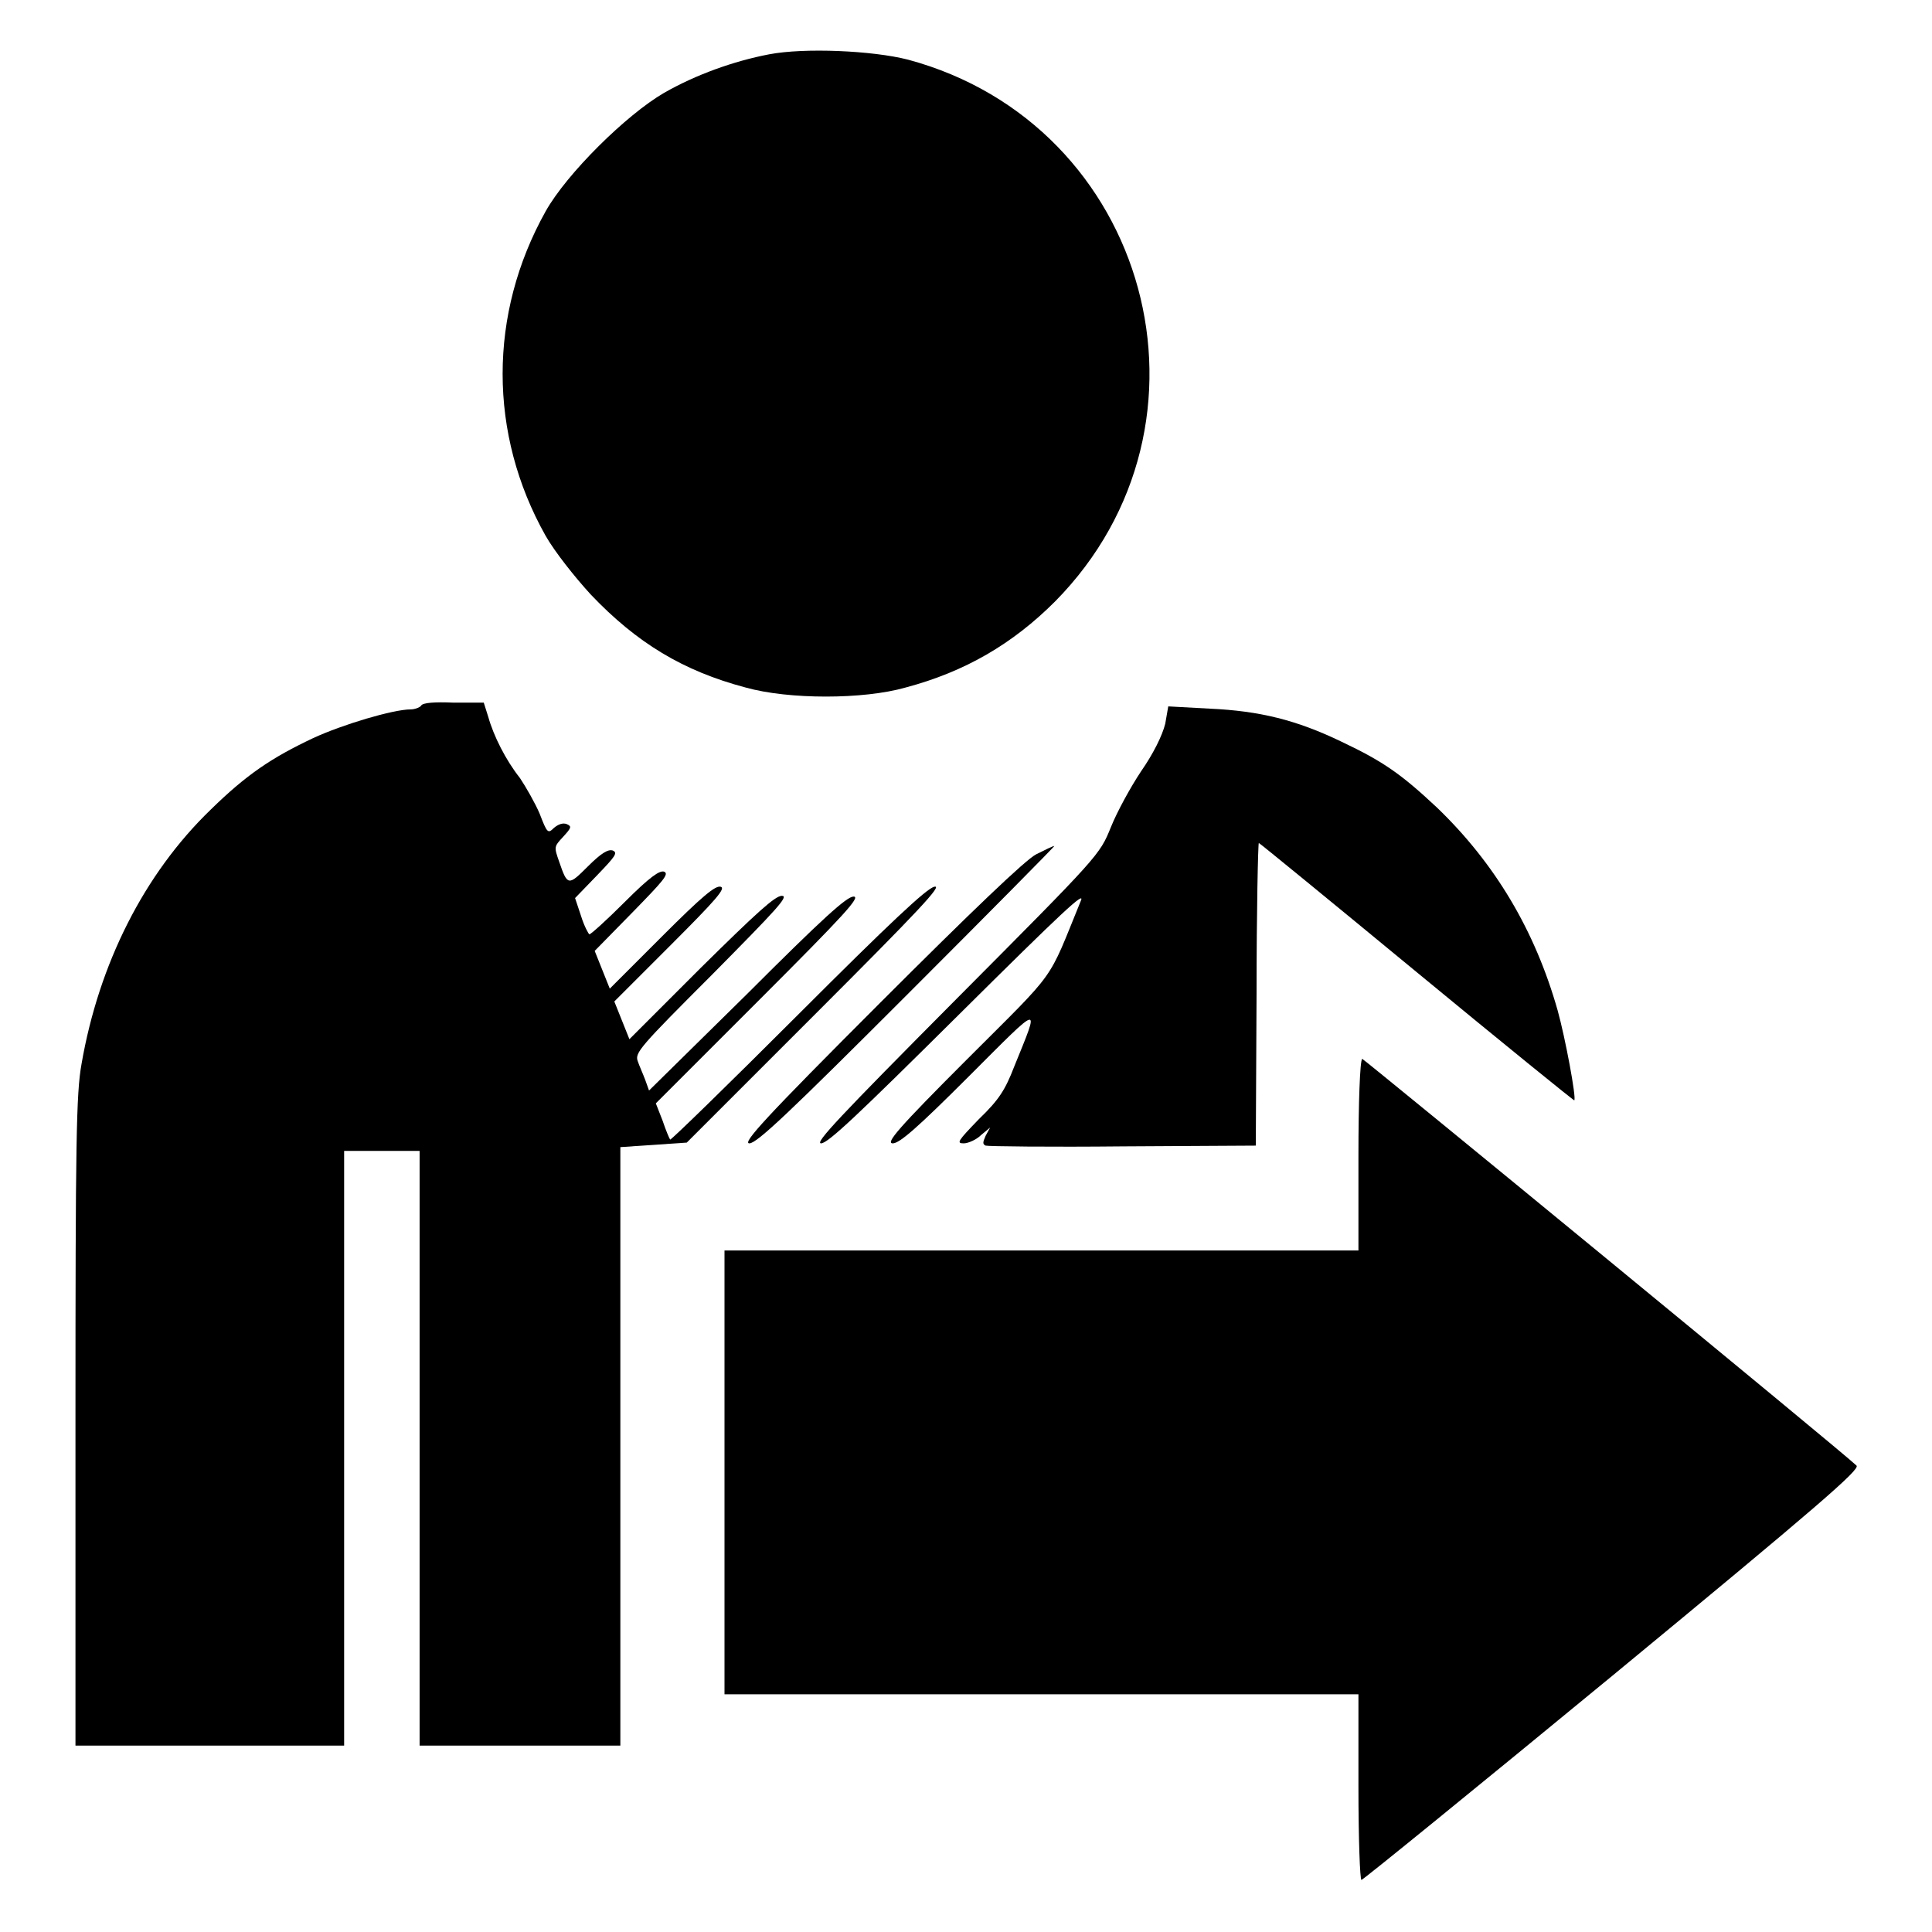
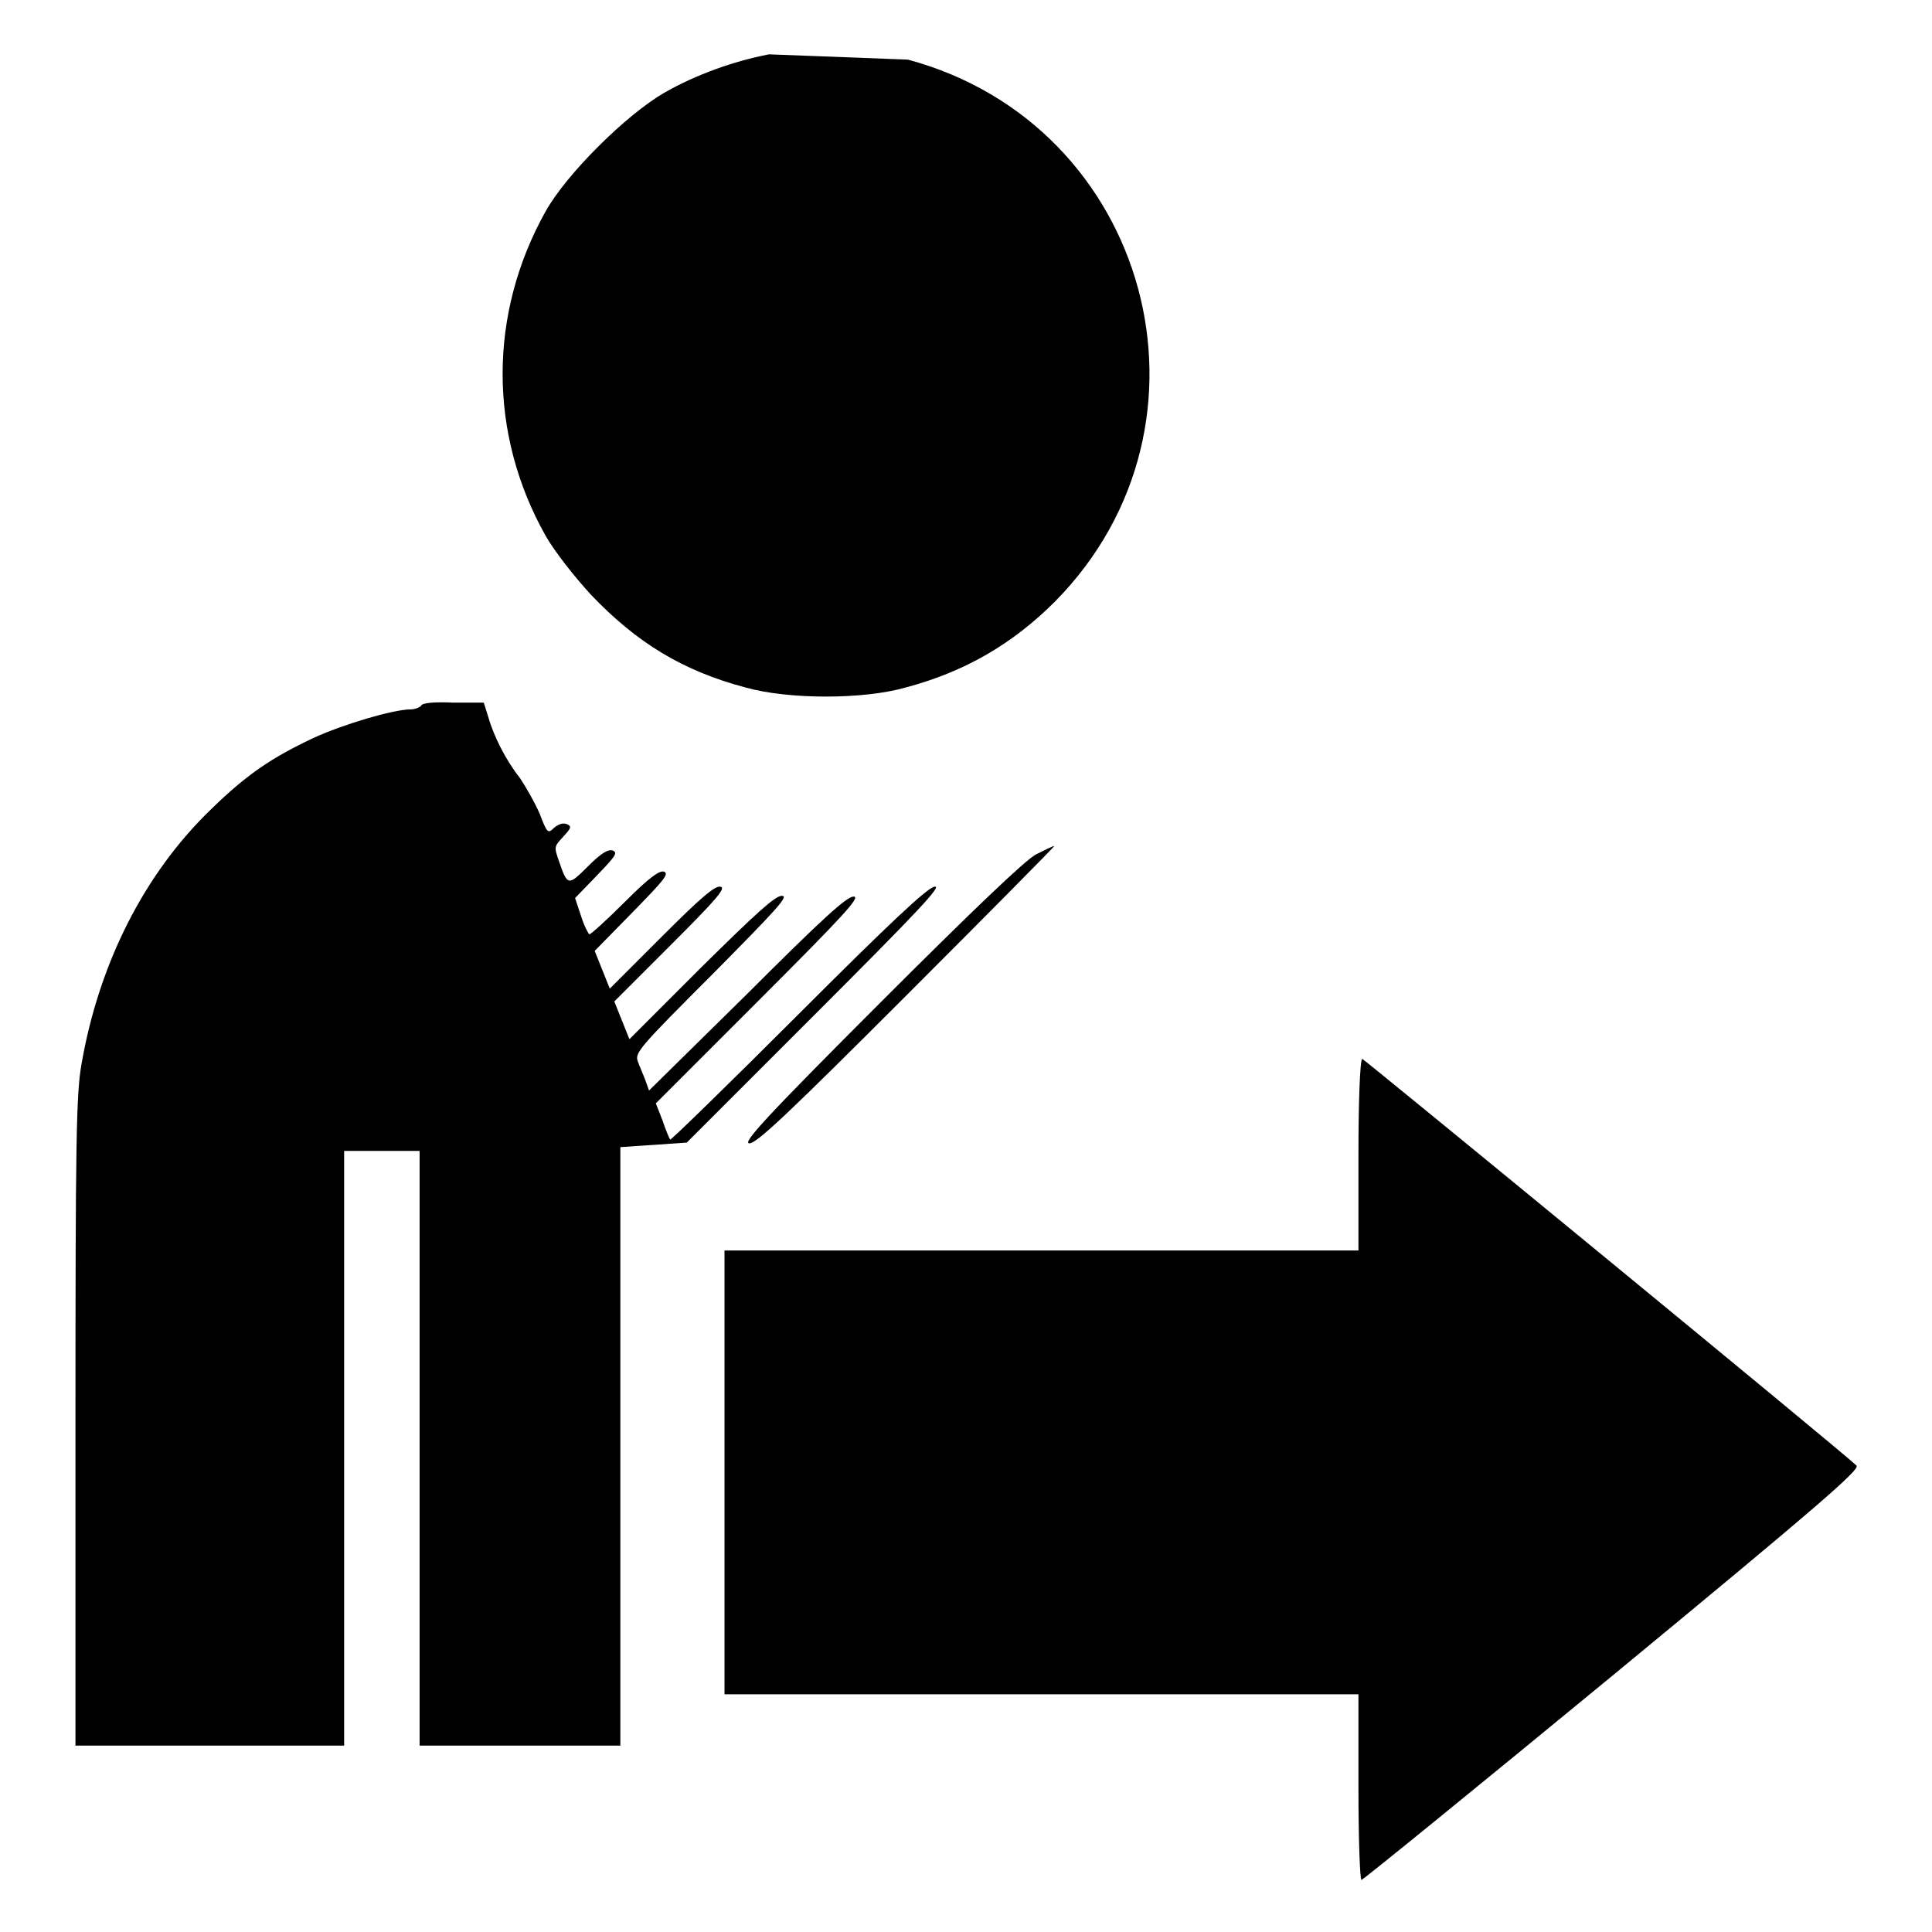
<svg xmlns="http://www.w3.org/2000/svg" version="1.1" x="0px" y="0px" viewBox="0 0 256 256" enable-background="new 0 0 256 256" xml:space="preserve">
  <g>
    <g>
      <g>
-         <path fill="#000000" d="M101.9,7.2c-4.7,0.9-9.7,2.7-13.9,5.1C83,15.2,75.1,23,72.3,28c-7.6,13.6-7.6,29.5,0,43c1.2,2.1,3.8,5.4,6,7.8c6.1,6.4,12.2,10.1,20.5,12.3c5.7,1.6,15.6,1.6,21.2,0c7.9-2.1,14.2-5.8,19.8-11.4c23.3-23.6,12.5-63.2-19.5-71.8C115.6,6.7,106.6,6.3,101.9,7.2z" />
+         <path fill="#000000" d="M101.9,7.2c-4.7,0.9-9.7,2.7-13.9,5.1C83,15.2,75.1,23,72.3,28c-7.6,13.6-7.6,29.5,0,43c1.2,2.1,3.8,5.4,6,7.8c6.1,6.4,12.2,10.1,20.5,12.3c5.7,1.6,15.6,1.6,21.2,0c7.9-2.1,14.2-5.8,19.8-11.4c23.3-23.6,12.5-63.2-19.5-71.8z" />
        <path fill="#000000" d="M55.8,93.5C55.7,93.7,55,94,54.4,94c-2.3,0-9,2-12.9,3.8c-5.5,2.6-8.8,4.8-13.6,9.5c-8.8,8.5-14.8,20.4-17.1,33.7c-0.7,3.9-0.8,10.2-0.8,47.4v42.9h17.8h17.8v-39.4v-39.4h5h5v39.4v39.4h13.3h13.3v-39.6V152l4.4-0.3l4.4-0.3l17.1-17.1c13.6-13.6,16.9-17.1,15.7-16.8c-1,0.2-5.9,4.8-18.1,17c-9.2,9.2-16.8,16.6-16.9,16.5c-0.1-0.1-0.6-1.3-1-2.5l-0.9-2.3l13.7-13.7c11.3-11.3,13.5-13.7,12.5-13.7c-0.9,0-4.1,2.9-14.1,12.9L86,144.5l-0.5-1.4c-0.3-0.8-0.8-1.9-1-2.5c-0.4-1.1,0.3-1.9,9.9-11.5c8.5-8.6,10.2-10.4,9.2-10.4c-0.9,0-3.4,2.3-10.7,9.5l-9.5,9.5l-1-2.5l-1-2.5l7.5-7.5c6-6,7.3-7.5,6.6-7.7c-0.7-0.2-2.4,1.2-7.8,6.6l-6.9,6.9l-1-2.5l-1-2.5l5-5.1c4.1-4.2,4.9-5.1,4.2-5.4c-0.6-0.2-1.9,0.7-5.2,4c-2.4,2.4-4.5,4.3-4.7,4.3c-0.1,0-0.7-1.1-1.1-2.4l-0.8-2.4l2.9-3c2.4-2.5,2.8-3,2.1-3.3c-0.6-0.2-1.5,0.3-3.3,2.1c-2.6,2.6-2.7,2.6-3.8-0.6c-0.7-2-0.7-2,0.5-3.3c1.1-1.2,1.2-1.4,0.5-1.7c-0.5-0.2-1.1,0-1.7,0.5c-0.8,0.8-0.9,0.7-1.9-1.9c-0.6-1.4-1.8-3.5-2.6-4.7c-1.9-2.4-3.5-5.6-4.2-8.1l-0.6-1.9L60,93.1C57.7,93,56,93.1,55.8,93.5z" />
-         <path fill="#000000" d="M154.4,95.9c-0.4,1.6-1.6,4-3.2,6.3c-1.4,2.1-3.2,5.4-4,7.4c-1.5,3.7-1.5,3.7-20.5,22.8c-15.5,15.6-18.8,19.1-17.9,19.1c0.9,0,4.9-3.8,18.2-17c13.9-13.8,16.9-16.6,16.2-15.1c-4.5,11-2.9,8.8-15.1,21c-9.1,9.1-10.8,11.1-9.8,11.1c0.9,0,3.3-2.1,10.1-8.9c9.8-9.8,9.4-9.7,6-1.3c-1.2,3.1-2,4.4-4.7,7c-2.8,2.9-3,3.2-2,3.2c0.6,0,1.7-0.5,2.3-1.1l1.2-1l-0.6,1.1c-0.4,0.9-0.4,1.1,0,1.3c0.3,0.1,8.5,0.2,18.2,0.1l17.6-0.1l0.1-20.1c0-11,0.2-20,0.3-20c0.1,0,9.5,7.7,20.9,17.1c11.4,9.4,20.9,17.1,20.9,17c0.3-0.3-1.2-8.3-2.2-11.9c-3-10.6-8.3-19.5-16-26.9c-4.7-4.4-7.1-6.1-12.6-8.7c-6-2.9-10.9-4.1-17.5-4.4l-5.5-0.3L154.4,95.9z" />
        <path fill="#000000" d="M137.3,113.2c-1.4,0.7-8.6,7.6-20.7,19.7c-15.2,15.2-18.3,18.6-17.3,18.6s5.5-4.3,20.9-19.7c10.8-10.8,19.6-19.7,19.5-19.7C139.5,112.1,138.5,112.6,137.3,113.2z" />
        <path fill="#000000" d="M180,153.1v12.6h-42H96v29.4v29.4h42h42v12.3c0,6.8,0.2,12.3,0.4,12.3c0.2,0,15.2-12.2,33.3-27.1c27.4-22.6,32.8-27.3,32.3-27.8c-1.6-1.6-65.3-53.9-65.5-53.9C180.2,140.5,180,146.2,180,153.1z" />
      </g>
    </g>
  </g>
</svg>